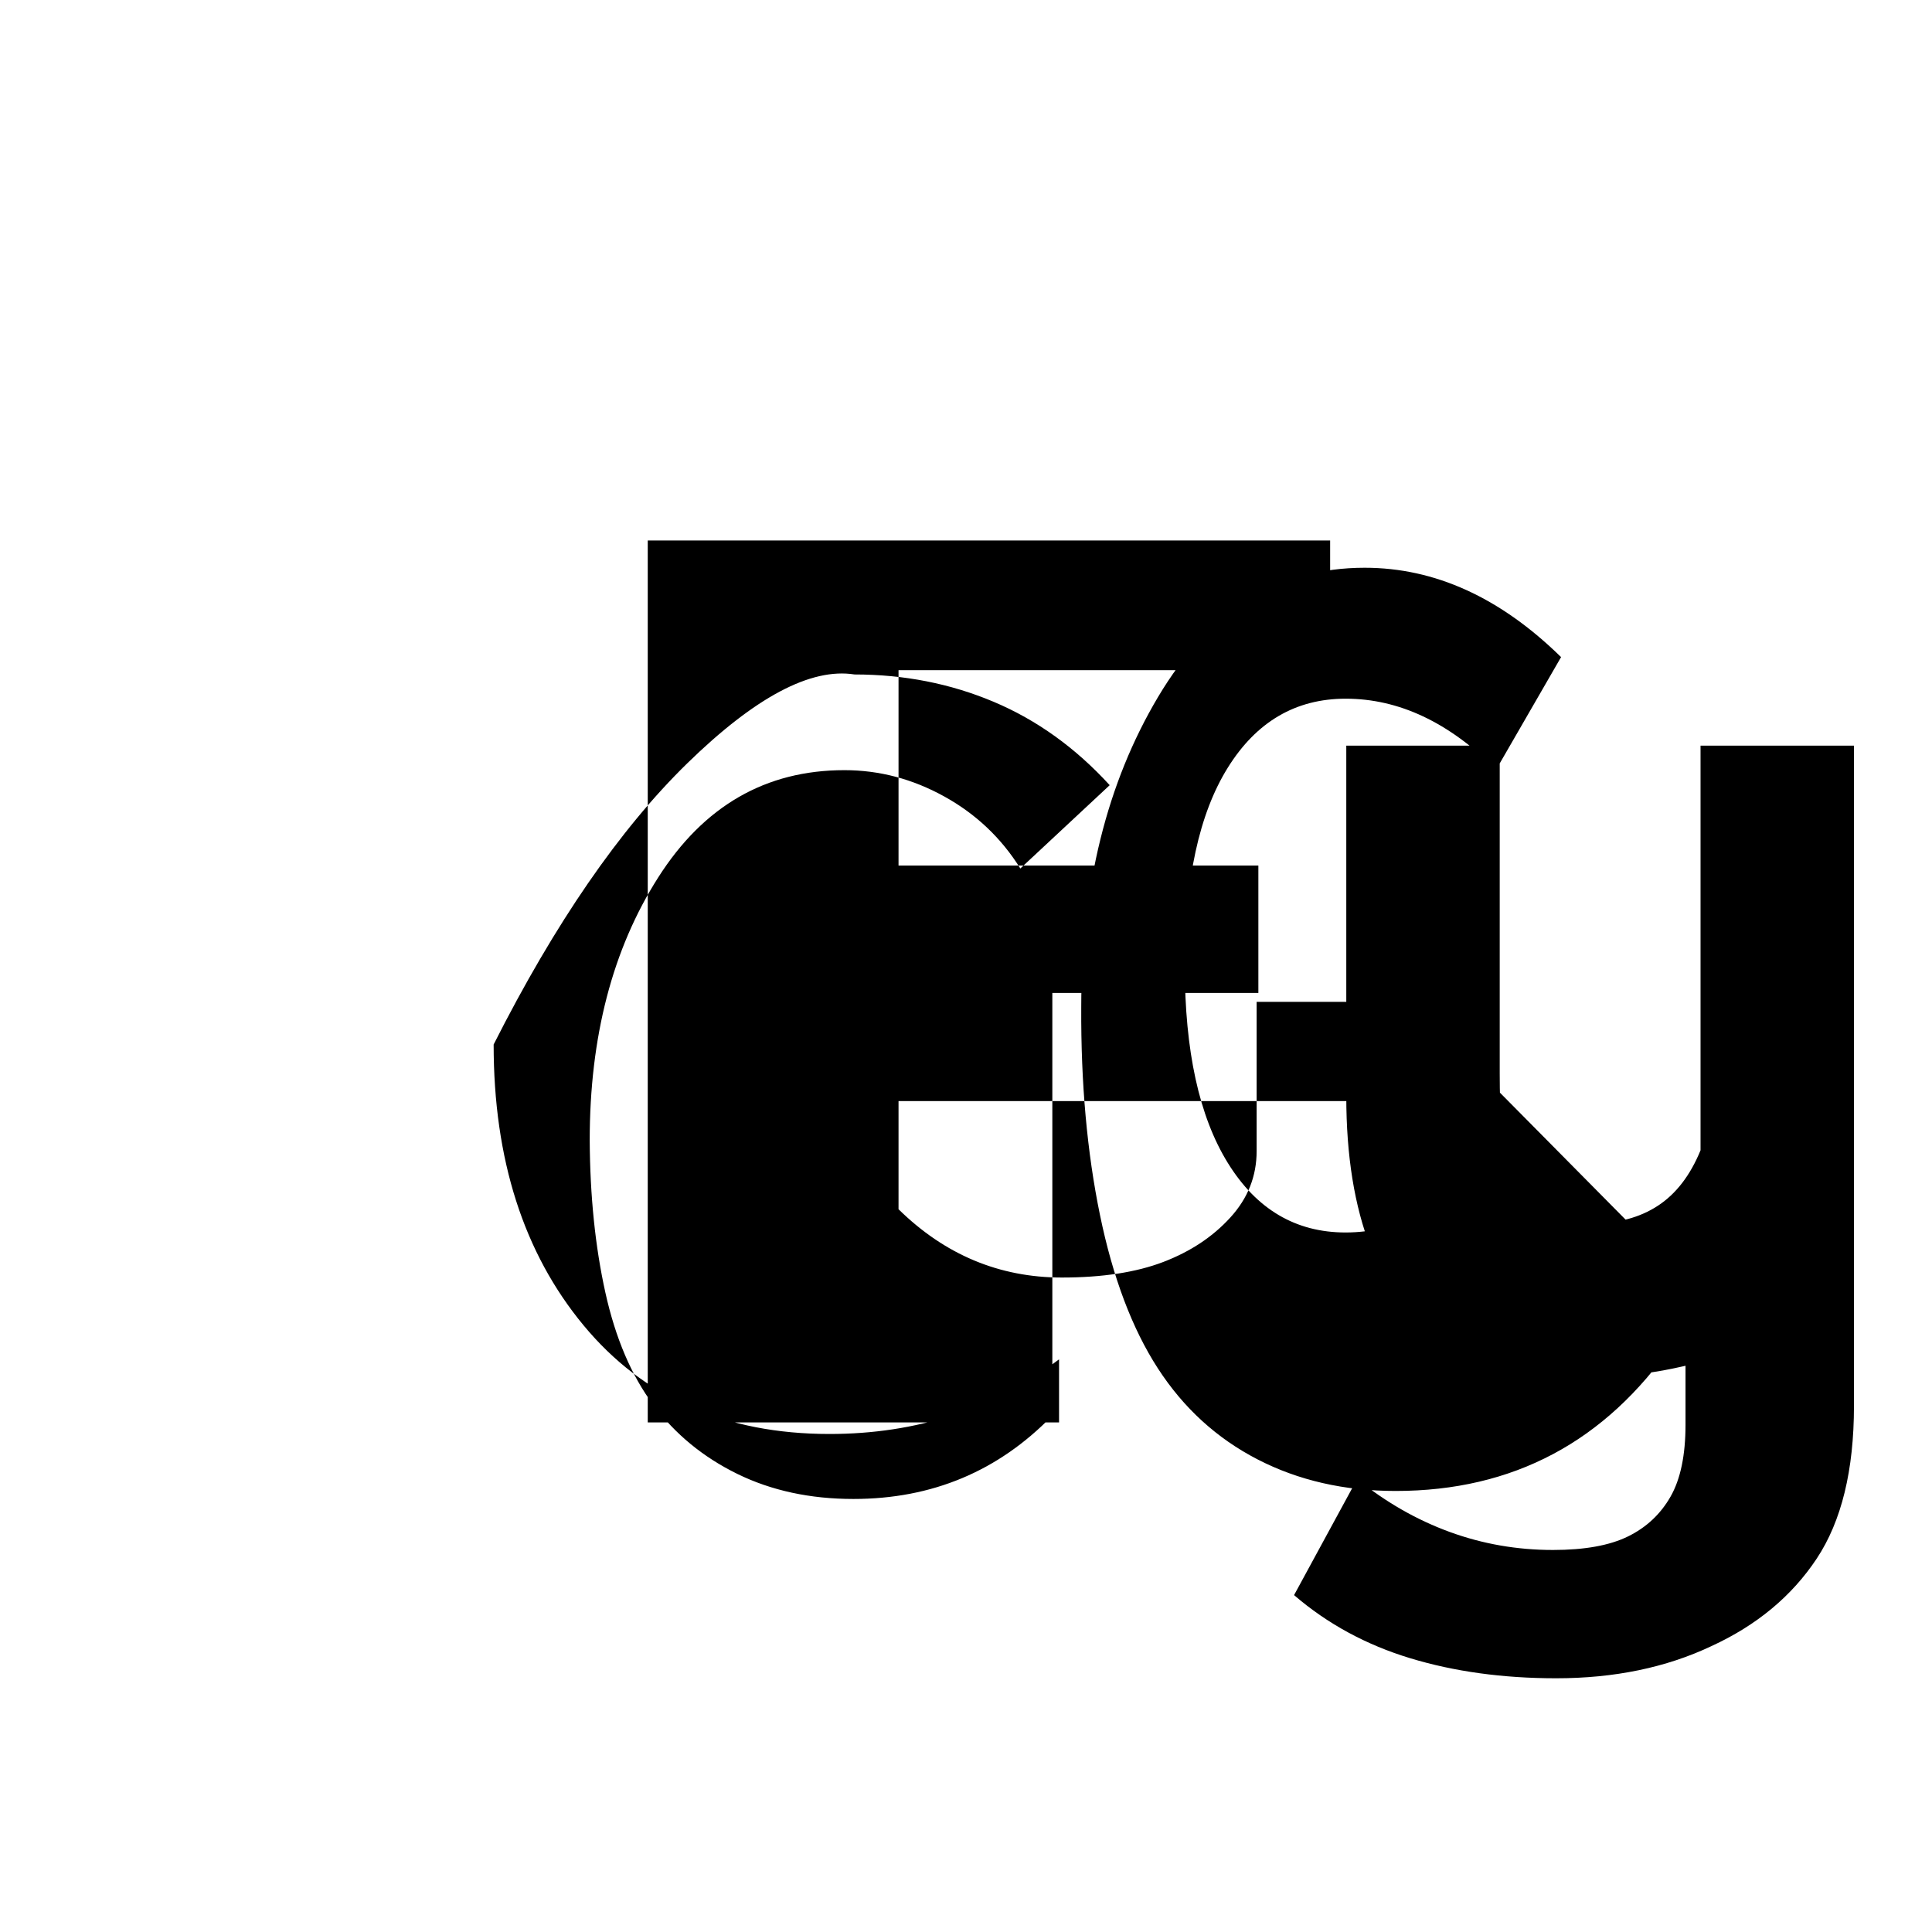
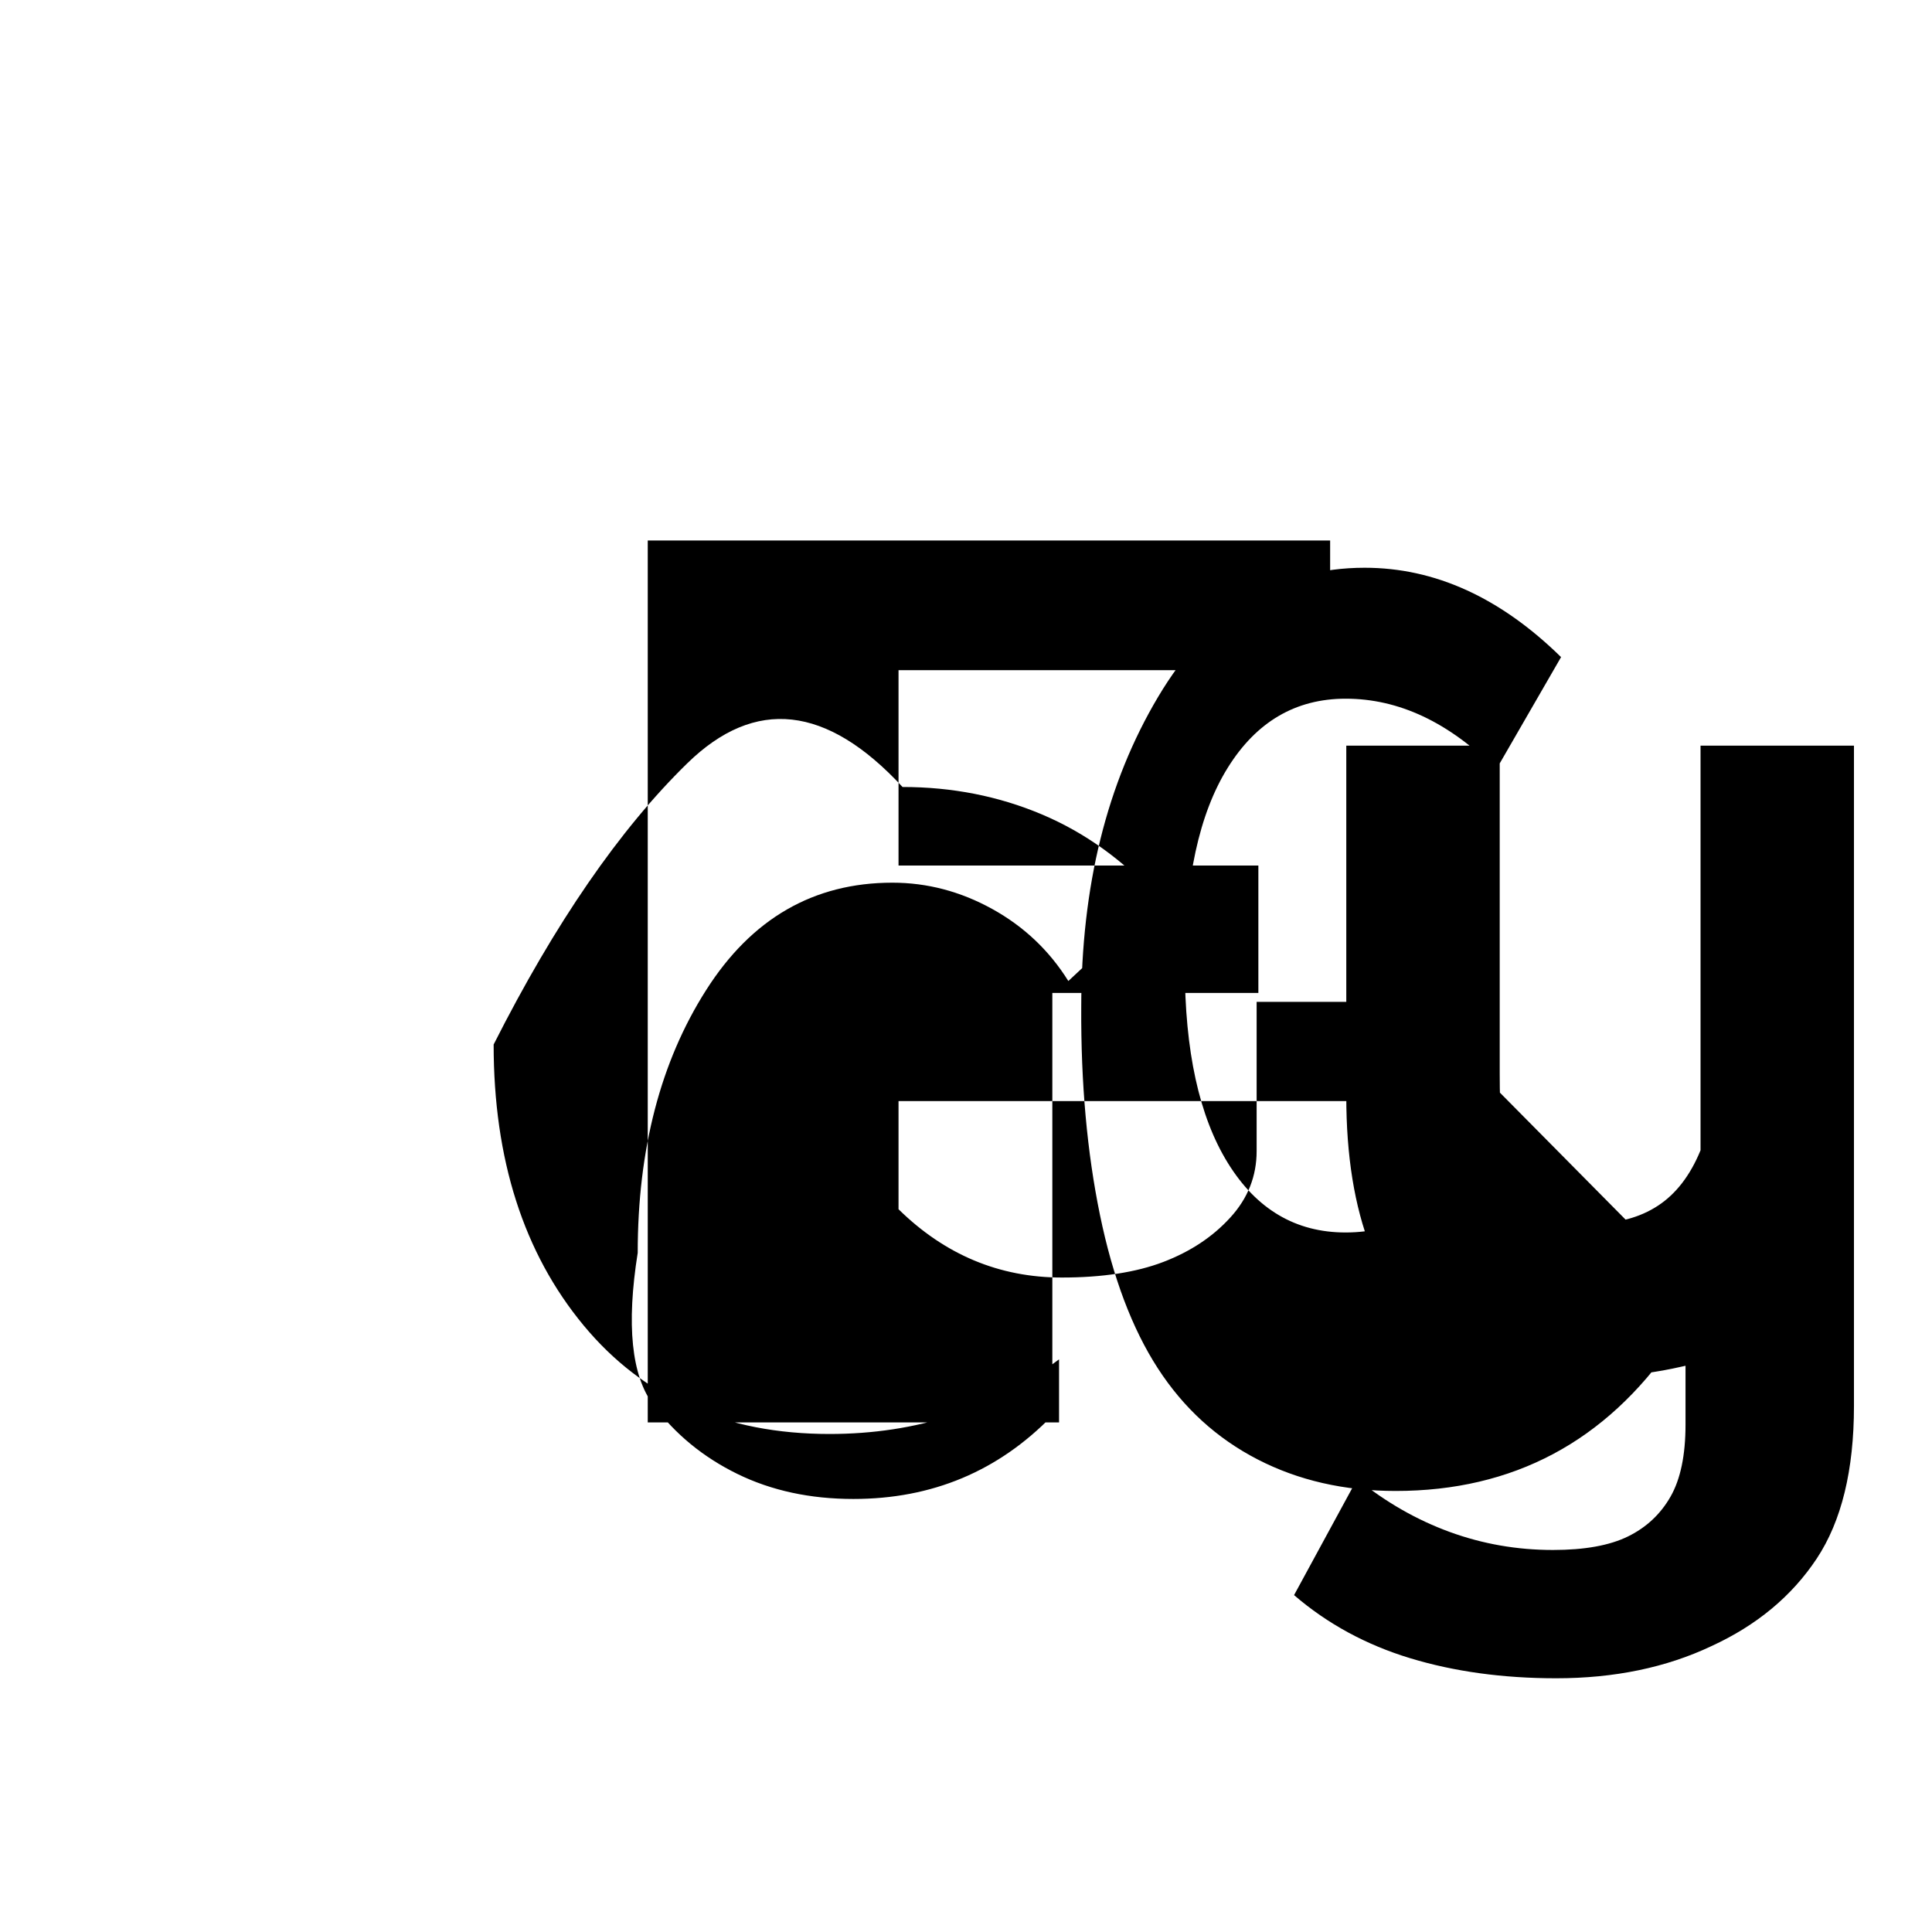
<svg xmlns="http://www.w3.org/2000/svg" viewBox="0 0 256 256">
-   <path fill="currentColor" d="M232.21 178.59q-5.19 1.62-10.51 2.74t-11.49 1.12q-10.81 0-18.07-4.4q-7.26-4.41-10.51-12.69q-3.24-8.28-3.24-20.07V98.8h20.33v43.45q0 7.89.86 11.33t3.81 6t7.51 2.54q5.19 0 8.79-2.36t5.64-7.34V98.8h20.33v87.48q0 12.8-4.94 20.25t-13.95 11.59q-9 4.26-20.57 4.26q-10.59 0-19.35-2.66t-15.38-8.36l8.36-15.38q5.72 4.62 12.26 7.01t13.69 2.39q6.28 0 9.93-1.79t5.64-5.27q1.99-3.48 1.99-9.55V178h-1.62q-13.46 19.56-36.79 19.56q-10.18 0-18.29-4.18t-13.22-12.07t-7.67-20.33t-2.48-27.52q0-24 10.18-41.11q10.18-17.12 27.38-17.12q13.95 0 26.02 11.84l-8.6 14.9q-9.38-9.39-19.94-9.39q-9.93 0-15.62 9.14q-5.7 9.14-5.7 26.26q0 16.88 5.7 26.11t15.62 9.22q10.42 0 19.78-10.18V145.9H97.85v-16.88h41.59v58.55q-10.71 11.05-26.36 11.05q-8.6 0-15.38-3.32t-11.13-9.14t-6.36-14.91t-2.07-20.15q0-20.57 9.06-34.81q9.05-14.24 24.69-14.24q6.92 0 13.22 3.48t10.09 9.55l11.84-11.04q-6.79-7.43-15.38-11.05t-18.43-3.62Q104.54 88 91.08 101.13T65.41 138.4q0 22.83 11.92 37.22t32.59 14.39q17.29 0 30.41-9.89v8.36H85.83V71.62h90.42v17.18h-57.19v25.89h47.68v16.88h-47.68v28.66q9.22 9.05 21.64 9.05q8.06 0 13.46-2.07t8.87-5.89q3.48-3.81 3.48-8.79v-19.78h20.33Z" />
+   <path fill="currentColor" d="M232.21 178.59q-5.19 1.62-10.51 2.74t-11.49 1.12q-10.81 0-18.07-4.4q-7.26-4.41-10.51-12.69q-3.24-8.28-3.24-20.07V98.8h20.33v43.45q0 7.89.86 11.33t3.81 6t7.51 2.54q5.19 0 8.79-2.36t5.64-7.34V98.8h20.33v87.48q0 12.8-4.94 20.25t-13.95 11.59q-9 4.26-20.57 4.26q-10.59 0-19.35-2.66t-15.38-8.36l8.36-15.38q5.72 4.62 12.26 7.01t13.69 2.39q6.28 0 9.93-1.79t5.64-5.27q1.99-3.48 1.99-9.55V178h-1.62q-13.46 19.56-36.79 19.56q-10.18 0-18.29-4.18t-13.22-12.07t-7.67-20.33t-2.48-27.52q0-24 10.18-41.11q10.18-17.12 27.38-17.12q13.95 0 26.02 11.84l-8.6 14.9q-9.38-9.39-19.94-9.39q-9.93 0-15.62 9.14q-5.7 9.14-5.7 26.26q0 16.88 5.7 26.11t15.62 9.22q10.42 0 19.78-10.18V145.9H97.85v-16.88h41.59v58.55q-10.71 11.05-26.36 11.05q-8.6 0-15.38-3.32t-11.13-9.14t-2.07-20.15q0-20.57 9.06-34.81q9.05-14.24 24.69-14.24q6.92 0 13.22 3.48t10.09 9.55l11.84-11.04q-6.79-7.43-15.38-11.05t-18.43-3.62Q104.54 88 91.08 101.13T65.41 138.4q0 22.83 11.92 37.22t32.59 14.39q17.29 0 30.41-9.89v8.36H85.83V71.62h90.42v17.18h-57.19v25.89h47.68v16.88h-47.68v28.66q9.22 9.05 21.64 9.05q8.06 0 13.46-2.07t8.87-5.89q3.48-3.81 3.48-8.79v-19.78h20.33Z" />
</svg>